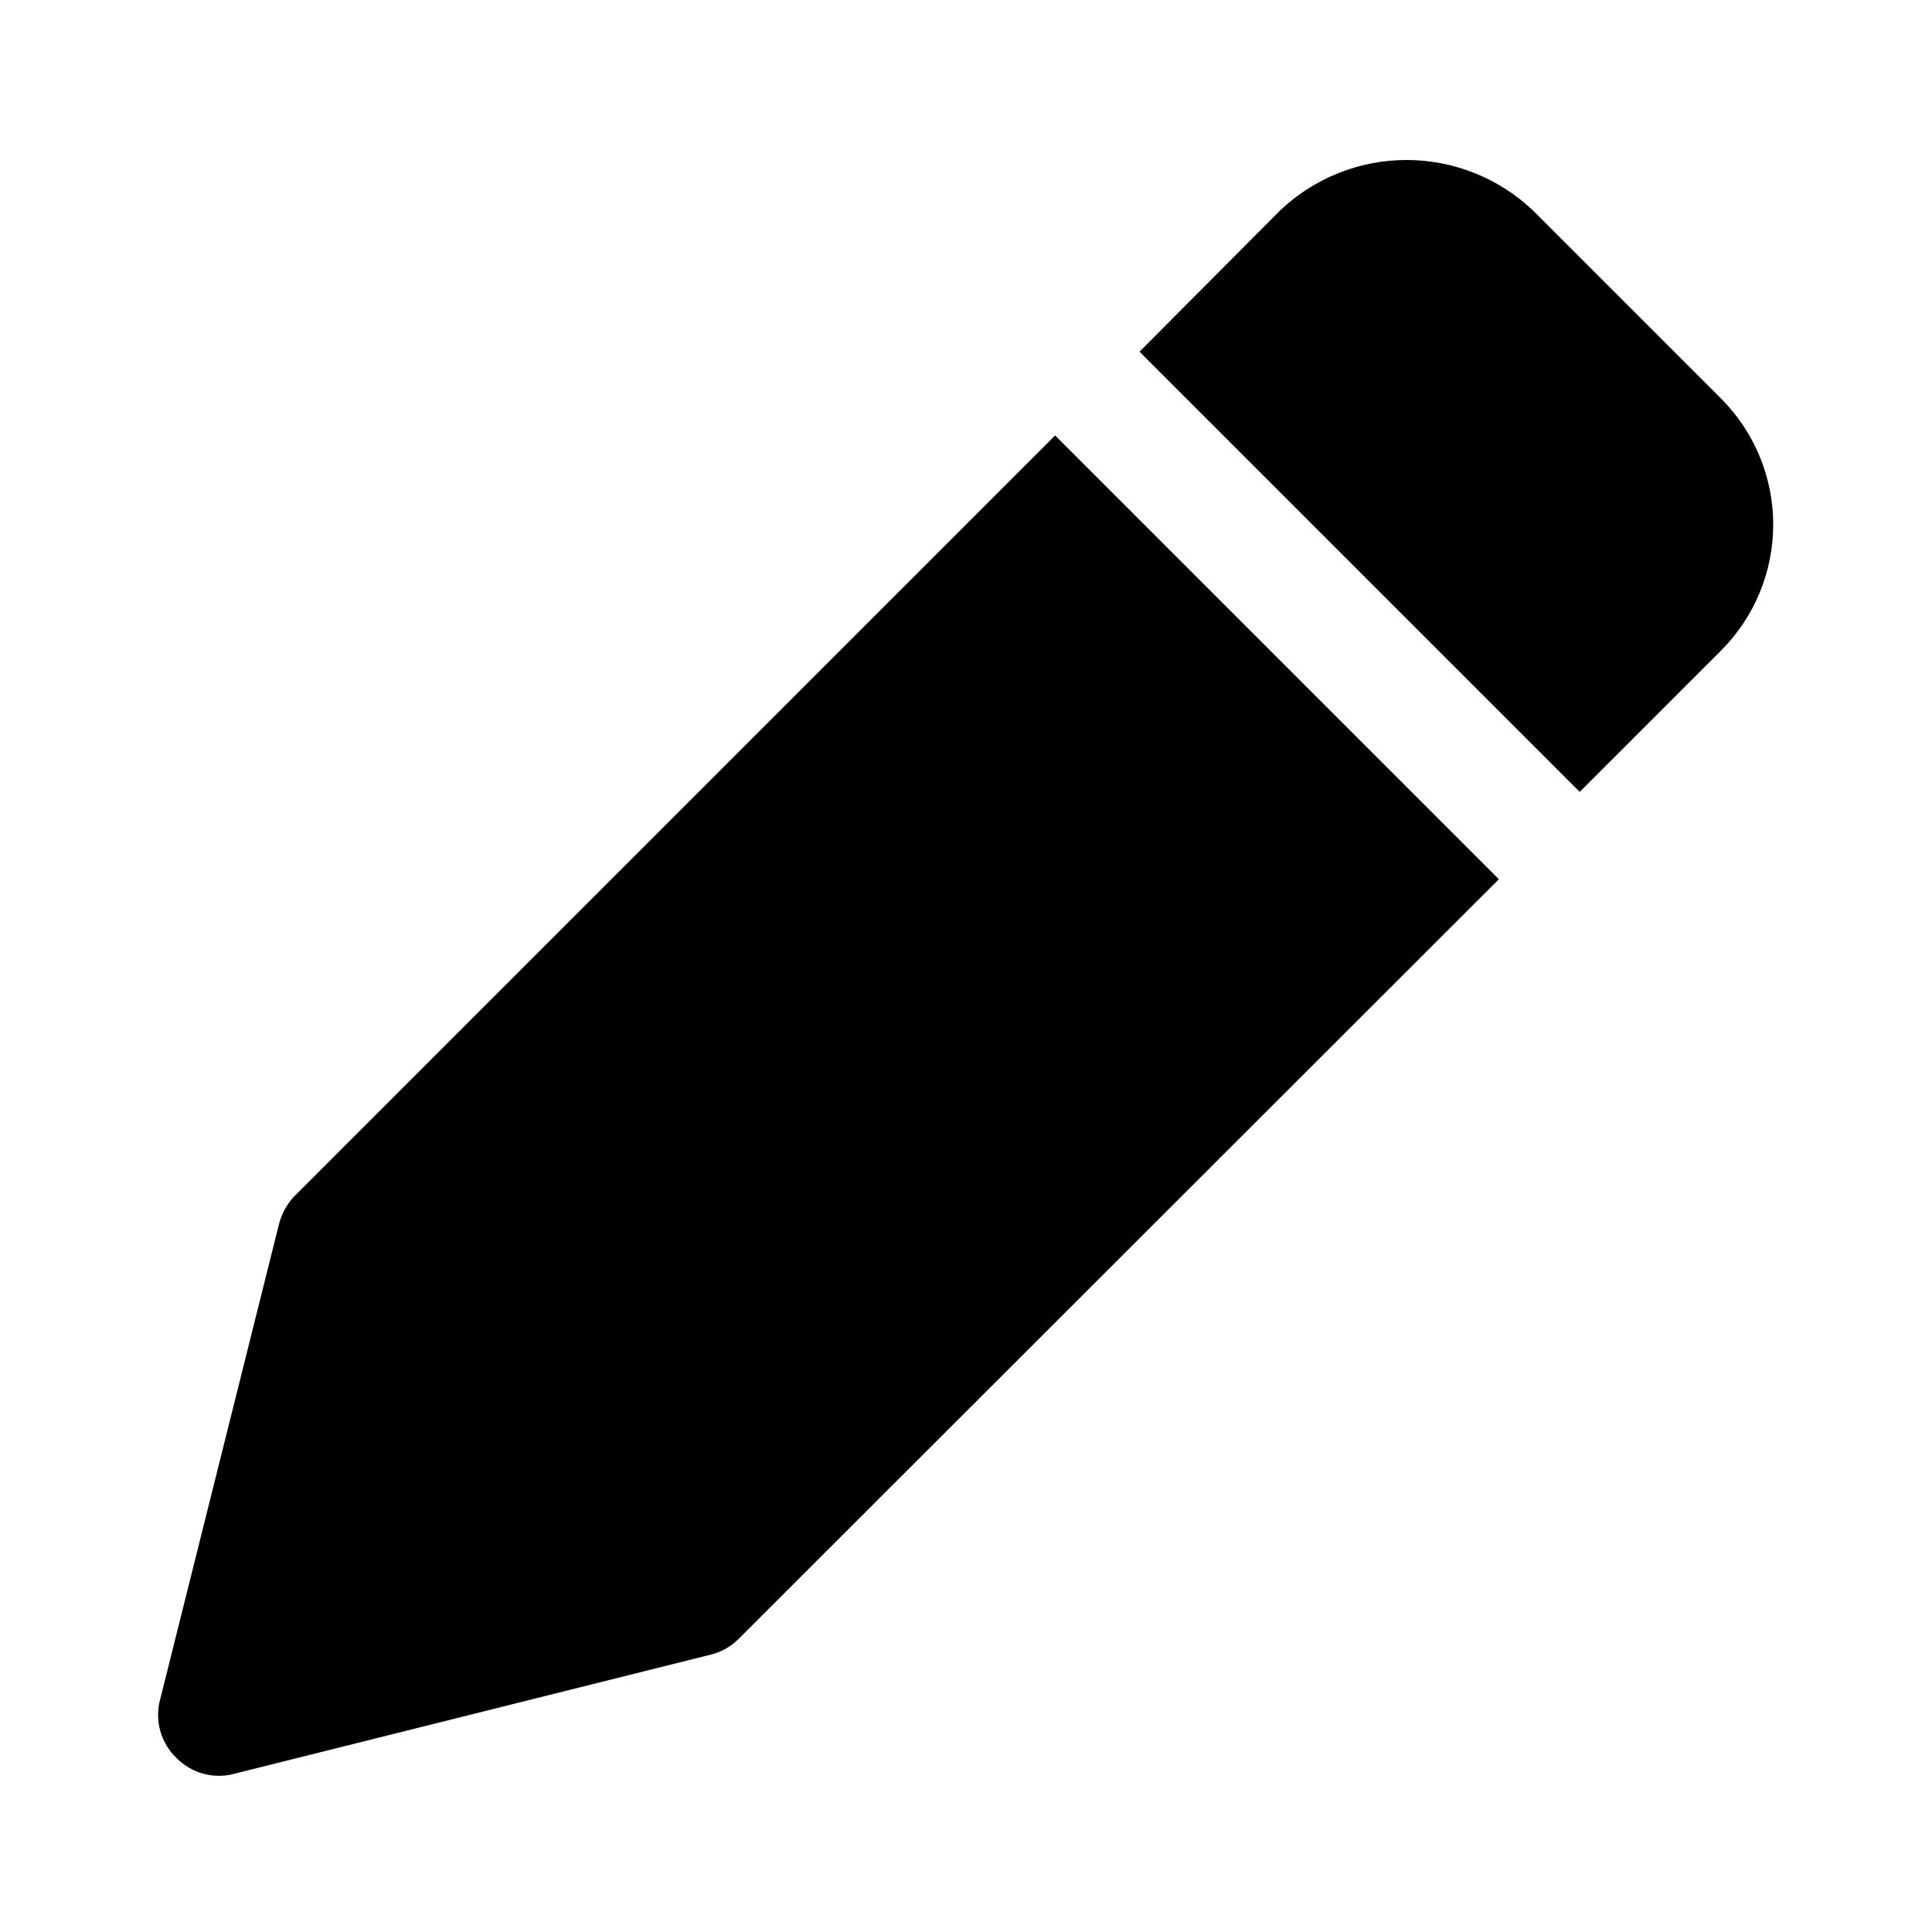
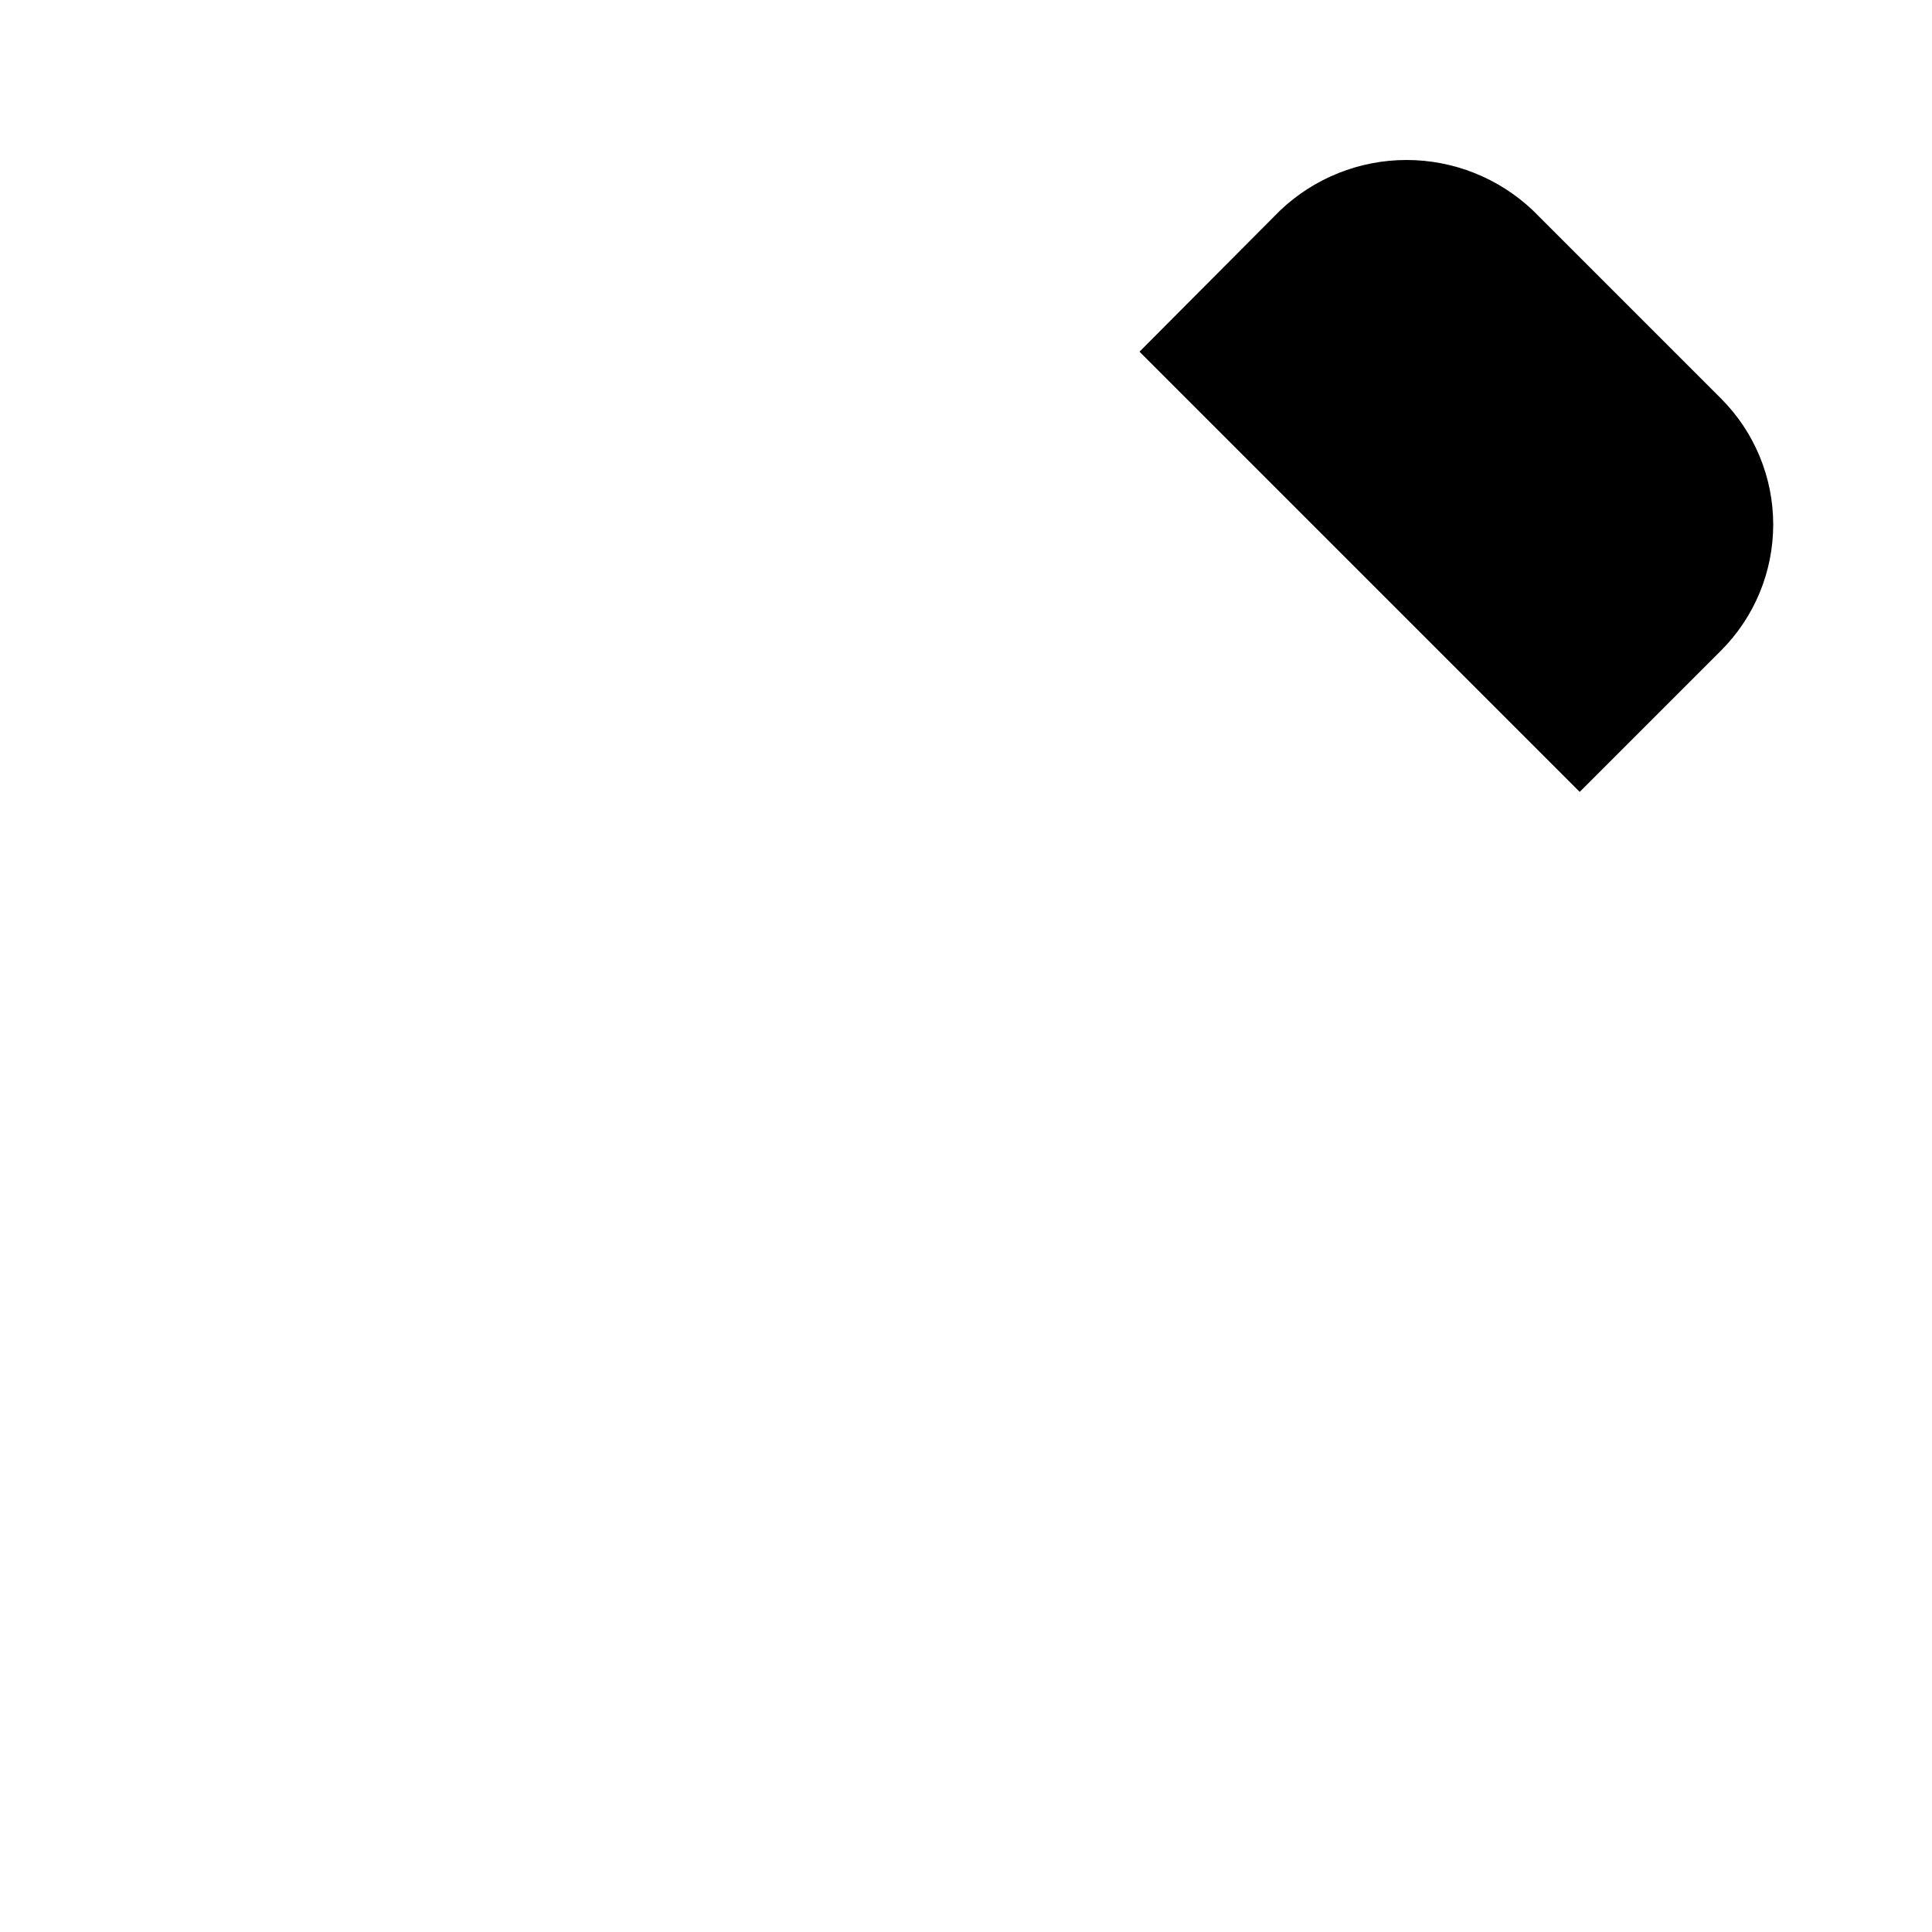
<svg xmlns="http://www.w3.org/2000/svg" fill="#000000" width="800px" height="800px" version="1.1" viewBox="144 144 512 512">
  <g>
    <path d="m600.11 249.64-49.91-49.91c-9.035-8.559-21.008-13.332-33.453-13.332-12.449 0-24.422 4.773-33.457 13.332l-37.312 37.469 116.66 116.66 37.473-37.473-0.004 0.004c8.844-8.855 13.812-20.863 13.812-33.379s-4.969-24.52-13.812-33.375z" />
-     <path d="m423.61 259.4-201.36 201.37c-2.035 2.059-3.5 4.606-4.254 7.402l-31.488 125.95v-0.004c-0.797 2.766-0.82 5.691-0.07 8.469 0.75 2.773 2.246 5.289 4.324 7.277 2 2.051 4.527 3.516 7.301 4.238 2.773 0.719 5.695 0.672 8.441-0.145l125.95-31.488c2.738-0.691 5.238-2.106 7.242-4.094l201.52-201.37z" />
  </g>
</svg>